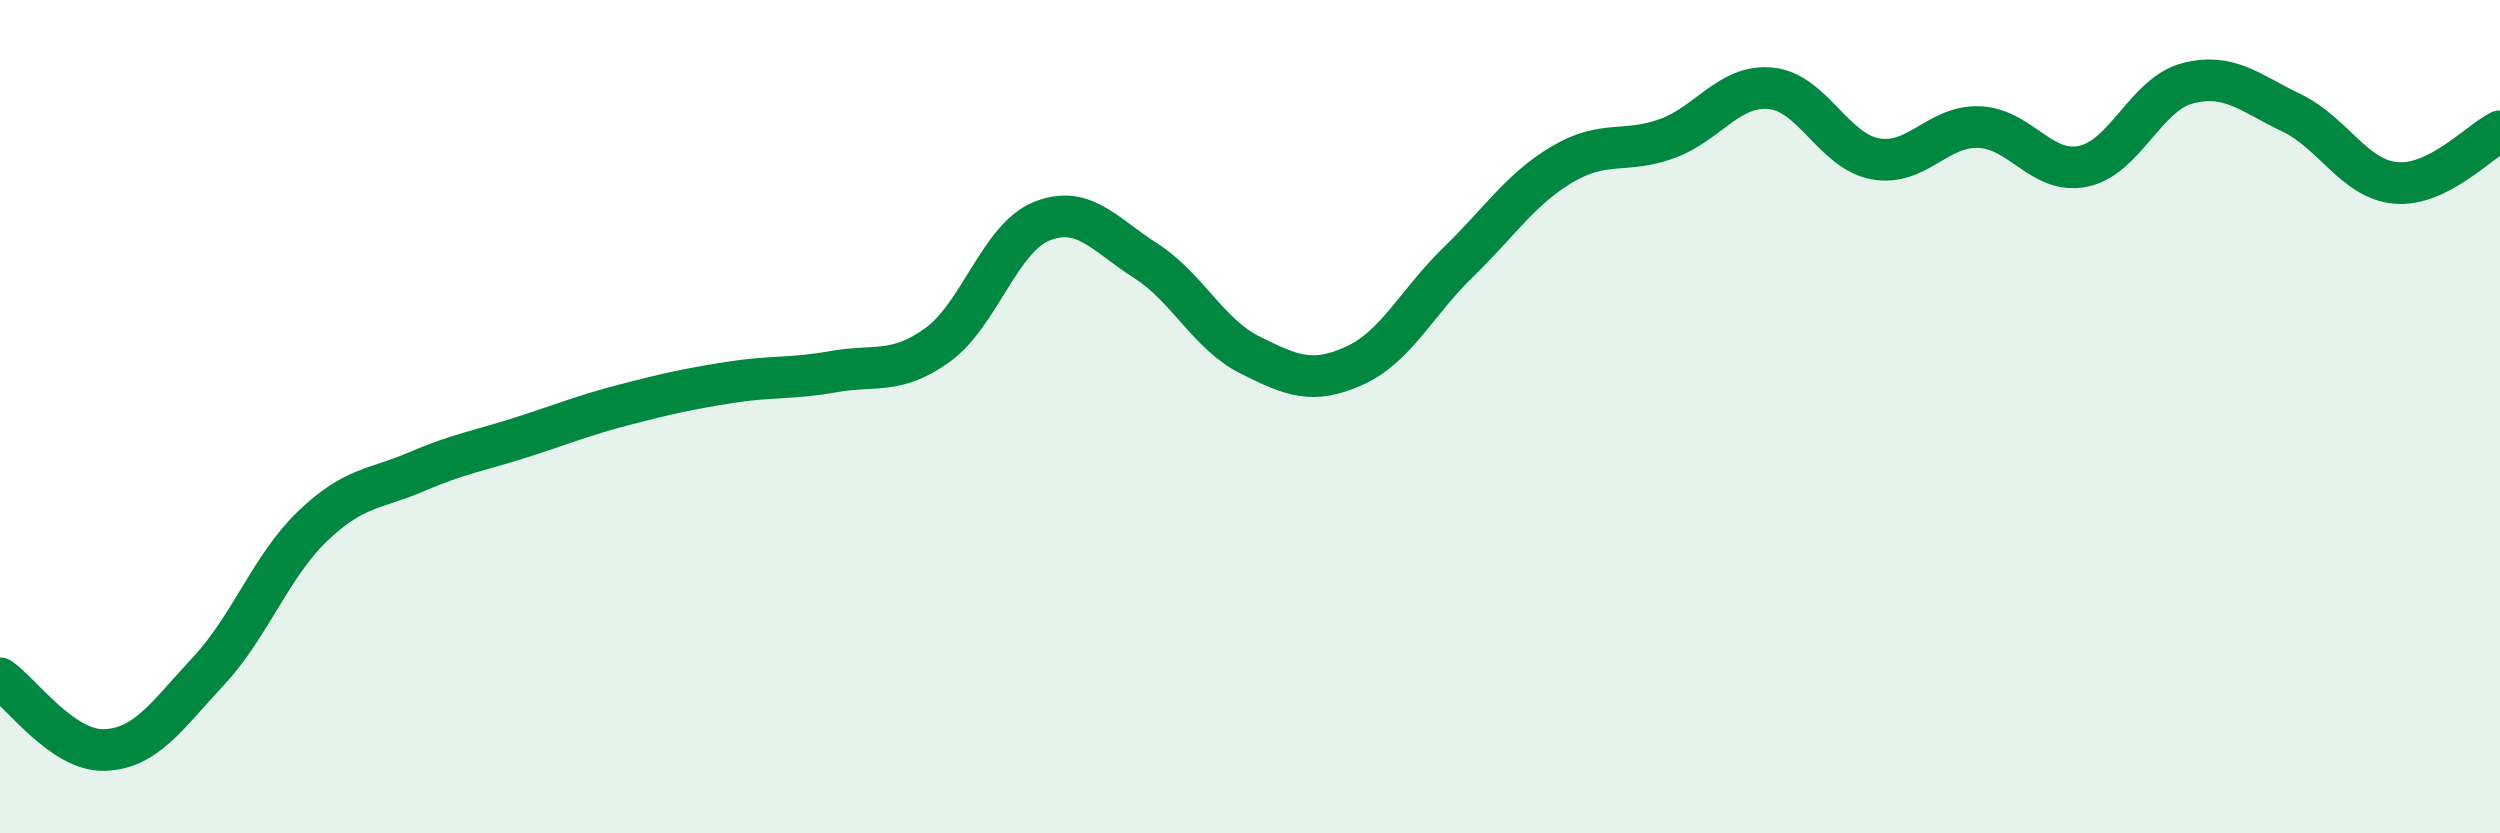
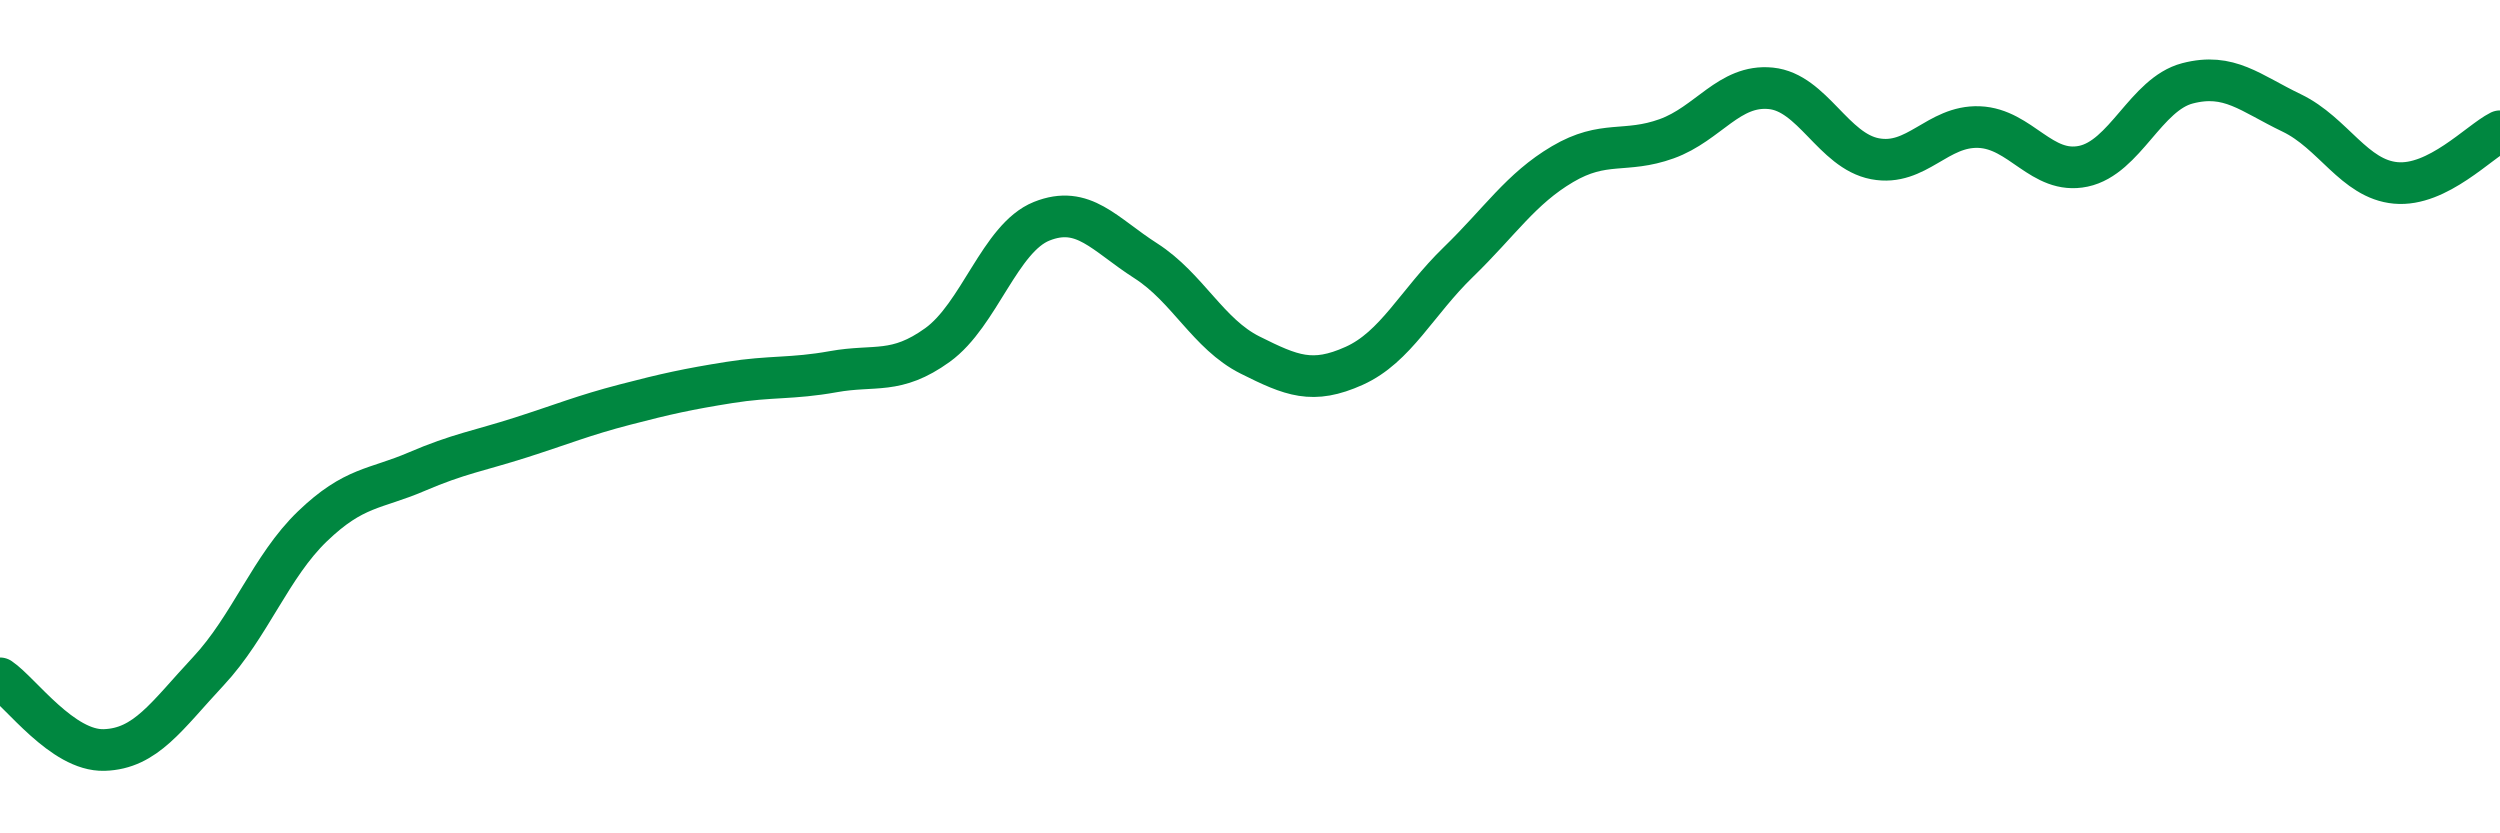
<svg xmlns="http://www.w3.org/2000/svg" width="60" height="20" viewBox="0 0 60 20">
-   <path d="M 0,16.28 C 0.5,16.62 1.5,18.03 2.5,18 C 3.5,17.97 4,17.18 5,16.11 C 6,15.04 6.5,13.59 7.5,12.63 C 8.5,11.67 9,11.75 10,11.32 C 11,10.89 11.5,10.82 12.5,10.5 C 13.5,10.18 14,9.97 15,9.71 C 16,9.45 16.5,9.34 17.5,9.18 C 18.5,9.02 19,9.1 20,8.92 C 21,8.74 21.5,9 22.5,8.28 C 23.5,7.56 24,5.71 25,5.31 C 26,4.91 26.5,5.62 27.5,6.26 C 28.5,6.9 29,8.02 30,8.52 C 31,9.02 31.5,9.23 32.5,8.78 C 33.5,8.33 34,7.26 35,6.29 C 36,5.32 36.5,4.53 37.5,3.94 C 38.5,3.35 39,3.69 40,3.33 C 41,2.97 41.5,2.02 42.5,2.12 C 43.5,2.22 44,3.62 45,3.81 C 46,4 46.5,3.01 47.5,3.05 C 48.5,3.09 49,4.2 50,3.99 C 51,3.78 51.5,2.26 52.5,2 C 53.5,1.74 54,2.23 55,2.71 C 56,3.19 56.5,4.3 57.5,4.39 C 58.5,4.48 59.5,3.4 60,3.15L60 20L0 20Z" fill="#008740" opacity="0.1" stroke-linecap="round" stroke-linejoin="round" />
  <path d="M 0,16.28 C 0.5,16.62 1.5,18.03 2.5,18 C 3.5,17.97 4,17.18 5,16.11 C 6,15.04 6.5,13.59 7.5,12.63 C 8.5,11.67 9,11.75 10,11.32 C 11,10.89 11.5,10.82 12.5,10.5 C 13.5,10.18 14,9.97 15,9.71 C 16,9.45 16.5,9.34 17.5,9.18 C 18.5,9.02 19,9.1 20,8.92 C 21,8.74 21.5,9 22.5,8.28 C 23.5,7.56 24,5.71 25,5.31 C 26,4.91 26.5,5.62 27.5,6.26 C 28.5,6.9 29,8.02 30,8.52 C 31,9.02 31.5,9.23 32.5,8.78 C 33.5,8.33 34,7.26 35,6.29 C 36,5.32 36.5,4.53 37.5,3.94 C 38.5,3.35 39,3.69 40,3.33 C 41,2.97 41.5,2.02 42.5,2.12 C 43.5,2.22 44,3.62 45,3.81 C 46,4 46.5,3.01 47.5,3.05 C 48.5,3.09 49,4.2 50,3.99 C 51,3.78 51.5,2.26 52.5,2 C 53.5,1.74 54,2.23 55,2.71 C 56,3.19 56.5,4.3 57.5,4.39 C 58.5,4.48 59.5,3.4 60,3.15" stroke="#008740" stroke-width="1" fill="none" stroke-linecap="round" stroke-linejoin="round" />
</svg>